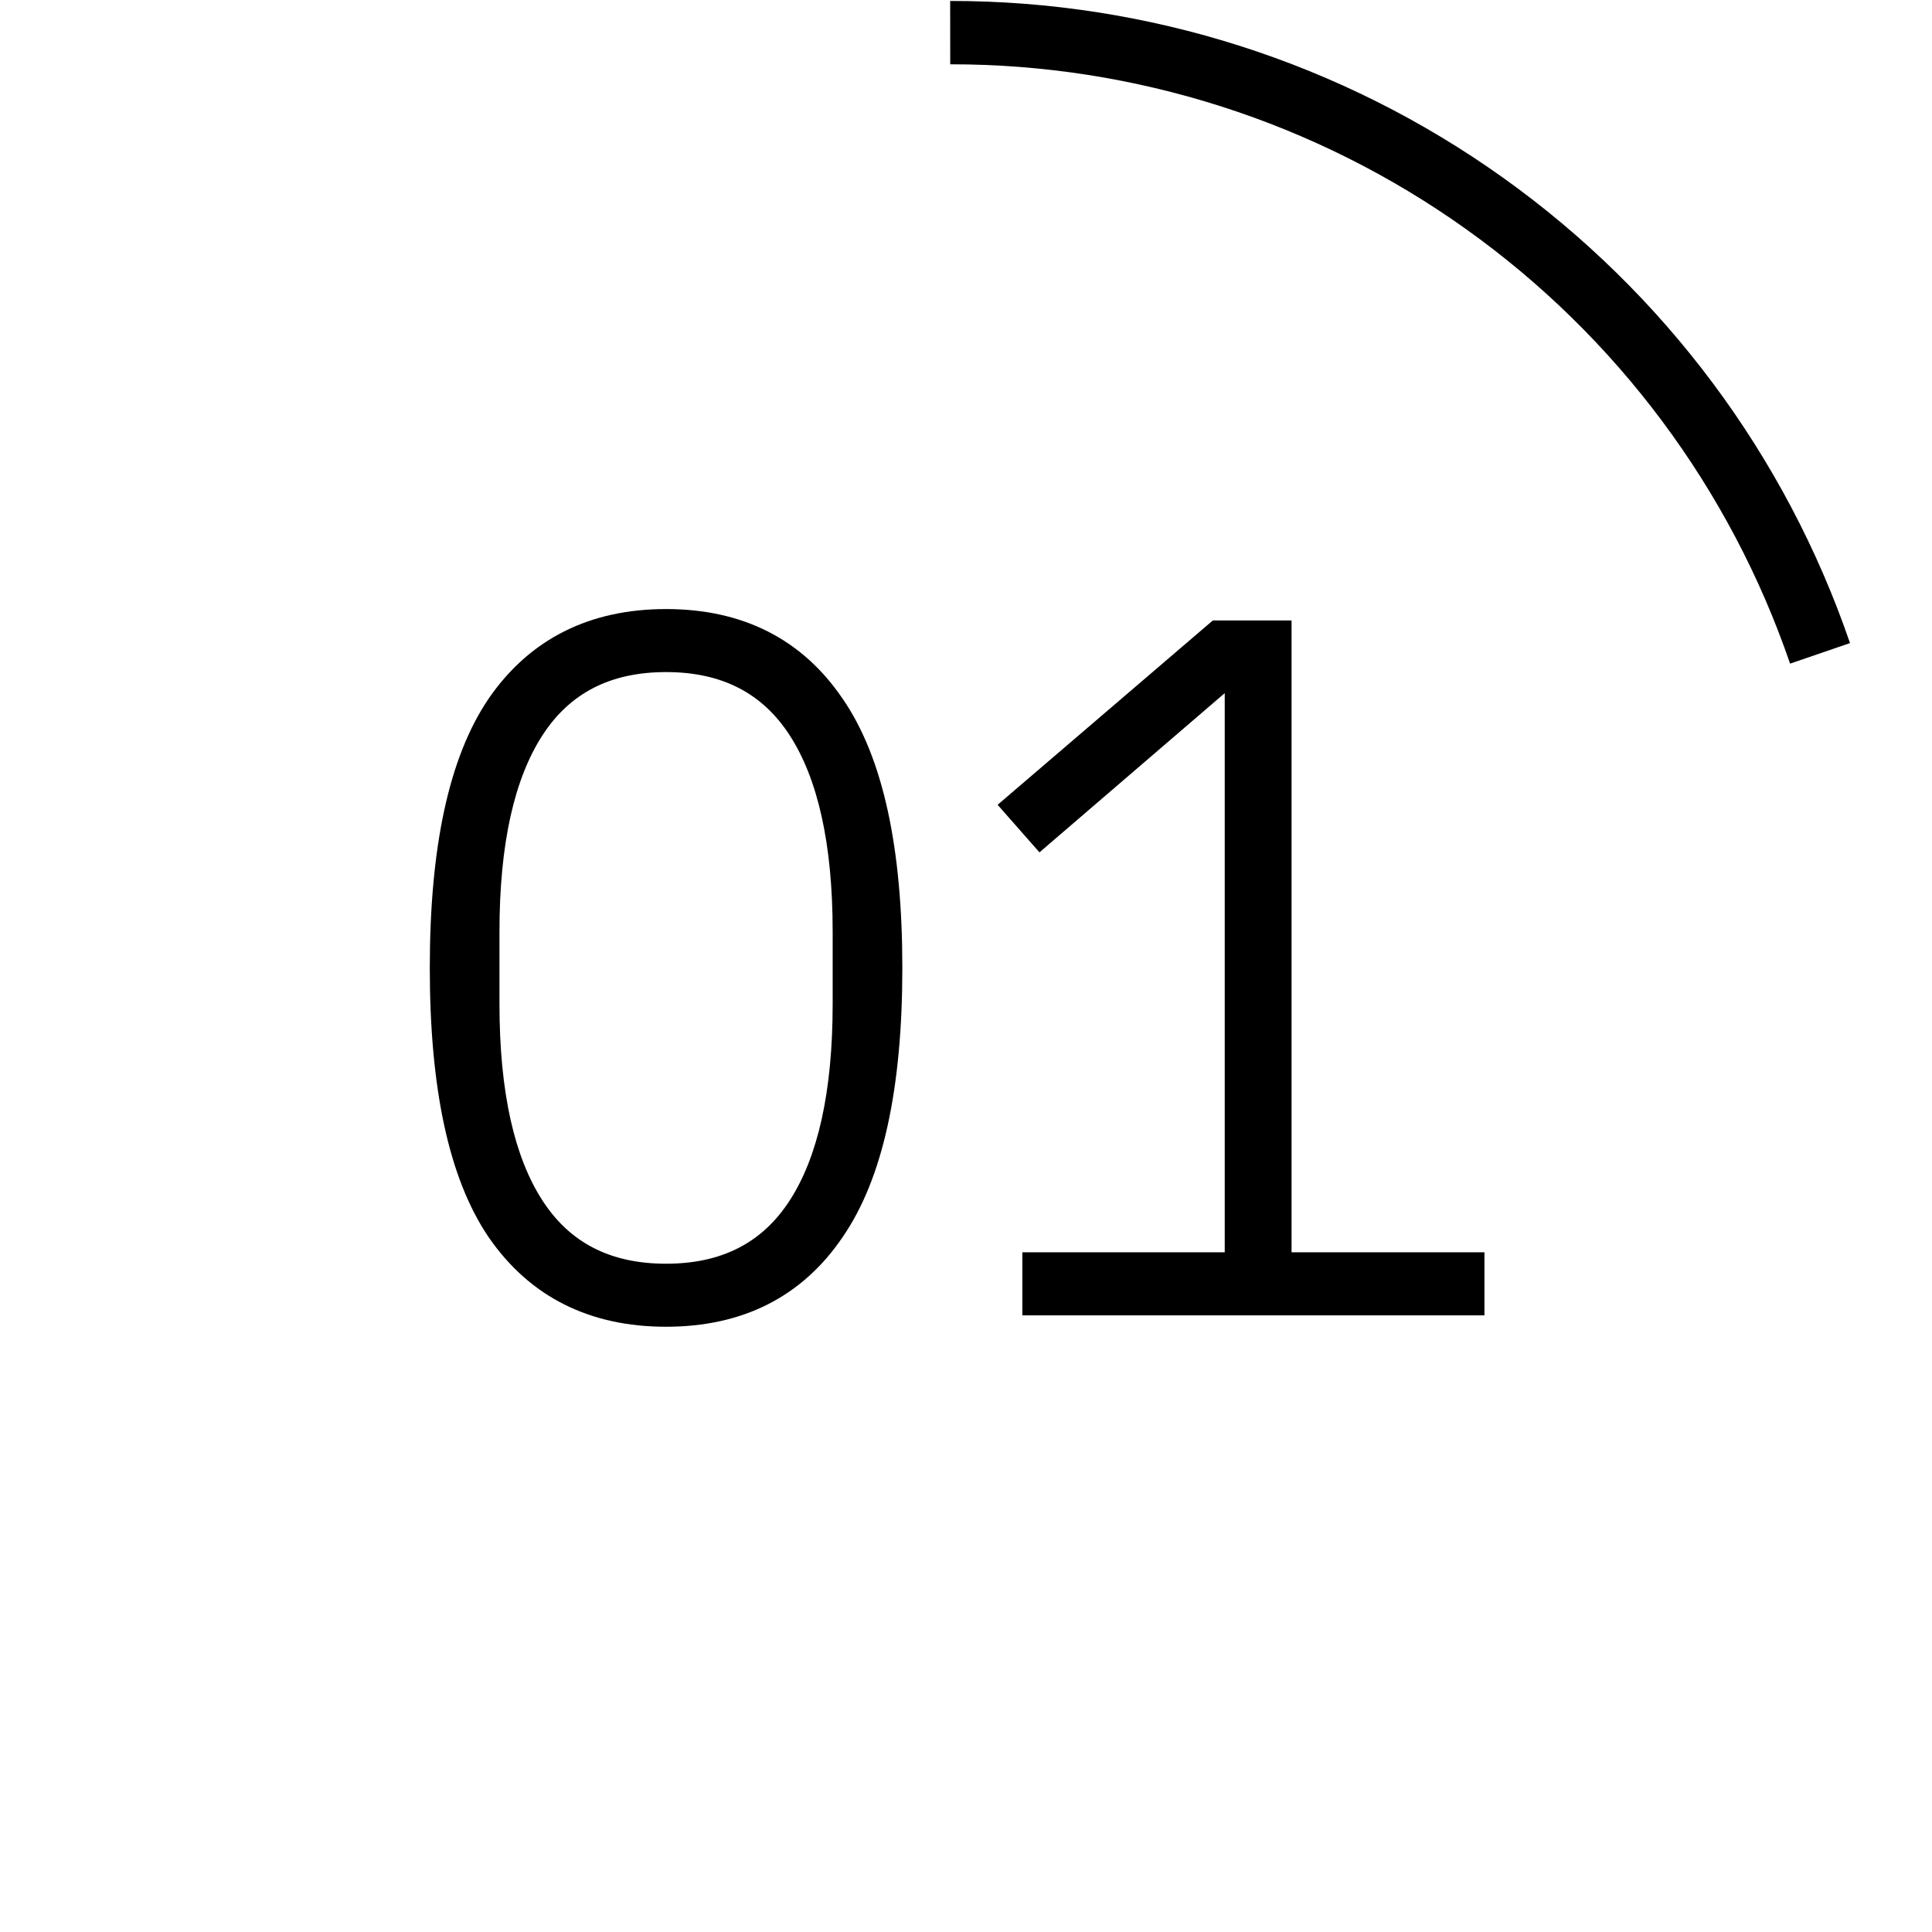
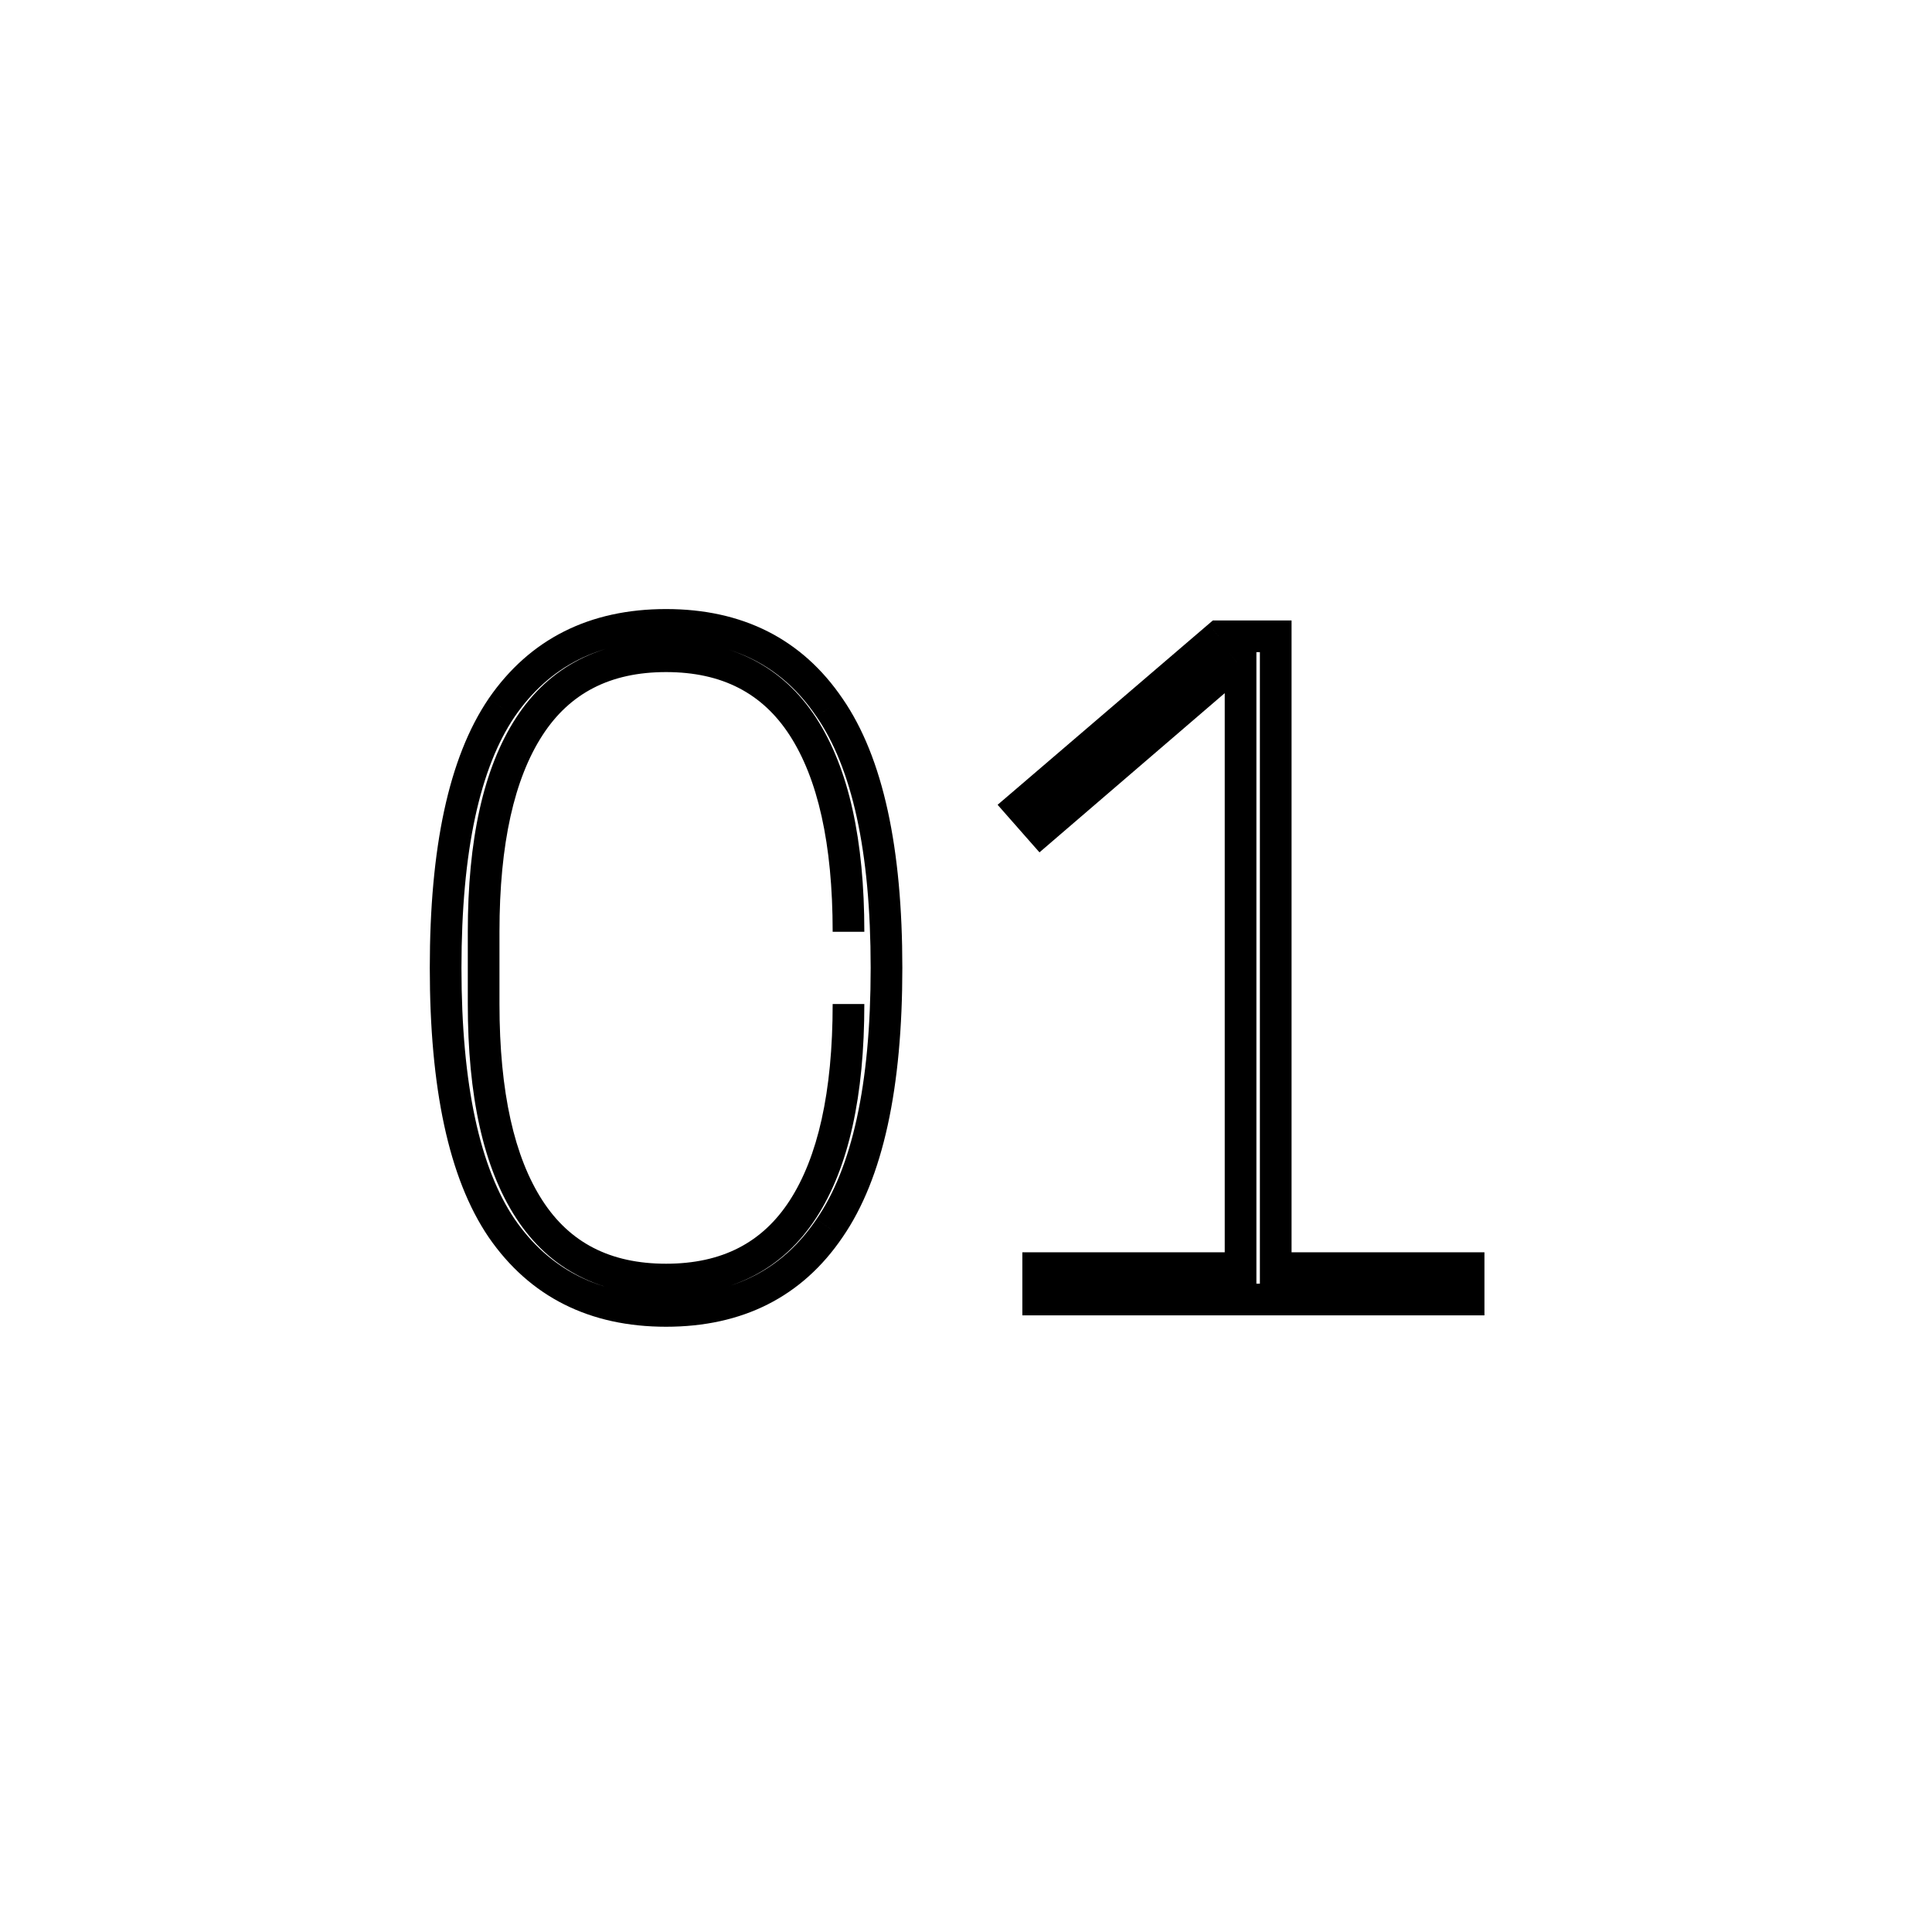
<svg xmlns="http://www.w3.org/2000/svg" width="61" height="61" viewBox="0 0 61 61" fill="none">
-   <path d="M30.001 1.03C36.051 1.024 41.952 2.91 46.876 6.425C51.801 9.939 55.503 14.906 57.465 20.629" stroke="black" stroke-width="2" />
-   <path d="M21.03 41.39C18.77 41.39 17.04 40.52 15.84 38.78C14.66 37.04 14.07 34.3 14.07 30.56C14.07 26.82 14.66 24.08 15.84 22.34C17.04 20.6 18.77 19.73 21.03 19.73C23.29 19.73 25.01 20.6 26.19 22.34C27.39 24.08 27.99 26.82 27.99 30.56C27.99 34.3 27.39 37.04 26.19 38.78C25.01 40.52 23.29 41.39 21.03 41.39ZM21.03 40.4C22.95 40.4 24.39 39.66 25.35 38.18C26.31 36.7 26.79 34.54 26.79 31.7V29.42C26.79 26.58 26.31 24.42 25.35 22.94C24.39 21.46 22.95 20.72 21.03 20.72C19.11 20.72 17.67 21.46 16.71 22.94C15.75 24.42 15.27 26.58 15.27 29.42V31.7C15.27 34.54 15.75 36.7 16.71 38.18C17.67 39.66 19.11 40.4 21.03 40.4ZM32.779 41.03V40.04H39.169V20.9H39.049L32.869 26.21L32.209 25.46L38.479 20.09H40.279V40.04H46.369V41.03H32.779Z" fill="black" />
-   <path d="M15.84 38.78L15.426 39.061L15.429 39.064L15.84 38.78ZM15.84 22.34L15.429 22.056L15.427 22.06L15.84 22.34ZM26.19 22.34L25.776 22.621L25.779 22.624L26.19 22.34ZM26.19 38.78L25.779 38.496L25.776 38.5L26.19 38.78ZM25.35 38.18L25.77 38.452V38.452L25.35 38.18ZM25.35 22.94L25.77 22.668L25.35 22.94ZM16.71 22.94L16.291 22.668L16.71 22.94ZM16.71 38.18L16.291 38.452L16.71 38.18ZM21.03 40.89C18.921 40.89 17.351 40.09 16.252 38.496L15.429 39.064C16.729 40.95 18.619 41.89 21.03 41.89V40.89ZM16.254 38.5C15.159 36.885 14.57 34.268 14.57 30.56H13.57C13.57 34.332 14.161 37.196 15.427 39.061L16.254 38.5ZM14.57 30.56C14.57 26.852 15.159 24.235 16.254 22.621L15.427 22.06C14.161 23.925 13.57 26.788 13.57 30.56H14.57ZM16.252 22.624C17.351 21.03 18.921 20.23 21.03 20.23V19.23C18.619 19.23 16.729 20.17 15.429 22.056L16.252 22.624ZM21.03 20.23C23.139 20.23 24.698 21.03 25.776 22.621L26.604 22.06C25.323 20.171 23.441 19.23 21.03 19.23V20.23ZM25.779 22.624C26.892 24.238 27.49 26.853 27.49 30.56H28.49C28.49 26.787 27.889 23.923 26.602 22.056L25.779 22.624ZM27.49 30.56C27.49 34.267 26.892 36.883 25.779 38.496L26.602 39.064C27.889 37.198 28.49 34.333 28.49 30.56H27.49ZM25.776 38.5C24.698 40.091 23.139 40.89 21.03 40.89V41.89C23.441 41.89 25.323 40.95 26.604 39.061L25.776 38.5ZM21.03 40.9C23.102 40.9 24.708 40.089 25.77 38.452L24.931 37.908C24.072 39.232 22.799 39.9 21.03 39.9V40.9ZM25.77 38.452C26.805 36.856 27.29 34.583 27.29 31.7H26.29C26.29 34.497 25.815 36.545 24.931 37.908L25.77 38.452ZM27.29 31.7V29.42H26.29V31.7H27.29ZM27.29 29.42C27.29 26.537 26.805 24.265 25.77 22.668L24.931 23.212C25.815 24.576 26.29 26.623 26.29 29.42H27.29ZM25.77 22.668C24.708 21.032 23.102 20.22 21.03 20.22V21.22C22.799 21.22 24.072 21.889 24.931 23.212L25.77 22.668ZM21.03 20.22C18.959 20.22 17.352 21.032 16.291 22.668L17.13 23.212C17.988 21.889 19.262 21.22 21.03 21.22V20.22ZM16.291 22.668C15.255 24.265 14.77 26.537 14.77 29.42H15.77C15.77 26.623 16.245 24.576 17.13 23.212L16.291 22.668ZM14.77 29.42V31.7H15.77V29.42H14.77ZM14.77 31.7C14.77 34.583 15.255 36.856 16.291 38.452L17.13 37.908C16.245 36.545 15.77 34.497 15.77 31.7H14.77ZM16.291 38.452C17.352 40.089 18.959 40.9 21.03 40.9V39.9C19.262 39.9 17.988 39.232 17.13 37.908L16.291 38.452ZM32.779 41.03H32.279V41.53H32.779V41.03ZM32.779 40.04V39.54H32.279V40.04H32.779ZM39.169 40.04V40.54H39.669V40.04H39.169ZM39.169 20.9H39.669V20.4H39.169V20.9ZM39.049 20.9V20.4H38.863L38.723 20.521L39.049 20.9ZM32.869 26.21L32.493 26.541L32.82 26.912L33.194 26.59L32.869 26.21ZM32.209 25.46L31.883 25.081L31.498 25.41L31.833 25.791L32.209 25.46ZM38.479 20.09V19.59H38.294L38.153 19.71L38.479 20.09ZM40.279 20.09H40.779V19.59H40.279V20.09ZM40.279 40.04H39.779V40.54H40.279V40.04ZM46.369 40.04H46.869V39.54H46.369V40.04ZM46.369 41.03V41.53H46.869V41.03H46.369ZM33.279 41.03V40.04H32.279V41.03H33.279ZM32.779 40.54H39.169V39.54H32.779V40.54ZM39.669 40.04V20.9H38.669V40.04H39.669ZM39.169 20.4H39.049V21.4H39.169V20.4ZM38.723 20.521L32.543 25.831L33.194 26.59L39.374 21.279L38.723 20.521ZM33.244 25.88L32.584 25.13L31.833 25.791L32.493 26.541L33.244 25.88ZM32.534 25.84L38.804 20.47L38.153 19.71L31.883 25.081L32.534 25.84ZM38.479 20.59H40.279V19.59H38.479V20.59ZM39.779 20.09V40.04H40.779V20.09H39.779ZM40.279 40.54H46.369V39.54H40.279V40.54ZM45.869 40.04V41.03H46.869V40.04H45.869ZM46.369 40.53H32.779V41.53H46.369V40.53Z" fill="black" />
+   <path d="M15.84 38.78L15.426 39.061L15.429 39.064L15.84 38.78ZM15.84 22.34L15.429 22.056L15.427 22.06L15.84 22.34ZM26.19 22.34L25.776 22.621L25.779 22.624L26.19 22.34ZM26.19 38.78L25.779 38.496L25.776 38.5L26.19 38.78ZM25.35 38.18L25.77 38.452V38.452L25.35 38.18ZM25.35 22.94L25.77 22.668L25.35 22.94ZM16.71 22.94L16.291 22.668L16.71 22.94ZM16.71 38.18L16.291 38.452L16.71 38.18ZM21.03 40.89C18.921 40.89 17.351 40.09 16.252 38.496L15.429 39.064C16.729 40.95 18.619 41.89 21.03 41.89V40.89ZM16.254 38.5C15.159 36.885 14.57 34.268 14.57 30.56H13.57C13.57 34.332 14.161 37.196 15.427 39.061L16.254 38.5ZM14.57 30.56C14.57 26.852 15.159 24.235 16.254 22.621L15.427 22.06C14.161 23.925 13.57 26.788 13.57 30.56H14.57ZM16.252 22.624C17.351 21.03 18.921 20.23 21.03 20.23V19.23C18.619 19.23 16.729 20.17 15.429 22.056L16.252 22.624ZM21.03 20.23C23.139 20.23 24.698 21.03 25.776 22.621L26.604 22.06C25.323 20.171 23.441 19.23 21.03 19.23V20.23ZM25.779 22.624C26.892 24.238 27.49 26.853 27.49 30.56H28.49C28.49 26.787 27.889 23.923 26.602 22.056L25.779 22.624ZM27.49 30.56C27.49 34.267 26.892 36.883 25.779 38.496L26.602 39.064C27.889 37.198 28.49 34.333 28.49 30.56H27.49ZM25.776 38.5C24.698 40.091 23.139 40.89 21.03 40.89V41.89C23.441 41.89 25.323 40.95 26.604 39.061L25.776 38.5ZM21.03 40.9C23.102 40.9 24.708 40.089 25.77 38.452L24.931 37.908C24.072 39.232 22.799 39.9 21.03 39.9V40.9ZM25.77 38.452C26.805 36.856 27.29 34.583 27.29 31.7H26.29C26.29 34.497 25.815 36.545 24.931 37.908L25.77 38.452ZM27.29 31.7V29.42V31.7H27.29ZM27.29 29.42C27.29 26.537 26.805 24.265 25.77 22.668L24.931 23.212C25.815 24.576 26.29 26.623 26.29 29.42H27.29ZM25.77 22.668C24.708 21.032 23.102 20.22 21.03 20.22V21.22C22.799 21.22 24.072 21.889 24.931 23.212L25.77 22.668ZM21.03 20.22C18.959 20.22 17.352 21.032 16.291 22.668L17.13 23.212C17.988 21.889 19.262 21.22 21.03 21.22V20.22ZM16.291 22.668C15.255 24.265 14.77 26.537 14.77 29.42H15.77C15.77 26.623 16.245 24.576 17.13 23.212L16.291 22.668ZM14.77 29.42V31.7H15.77V29.42H14.77ZM14.77 31.7C14.77 34.583 15.255 36.856 16.291 38.452L17.13 37.908C16.245 36.545 15.77 34.497 15.77 31.7H14.77ZM16.291 38.452C17.352 40.089 18.959 40.9 21.03 40.9V39.9C19.262 39.9 17.988 39.232 17.13 37.908L16.291 38.452ZM32.779 41.03H32.279V41.53H32.779V41.03ZM32.779 40.04V39.54H32.279V40.04H32.779ZM39.169 40.04V40.54H39.669V40.04H39.169ZM39.169 20.9H39.669V20.4H39.169V20.9ZM39.049 20.9V20.4H38.863L38.723 20.521L39.049 20.9ZM32.869 26.21L32.493 26.541L32.82 26.912L33.194 26.59L32.869 26.21ZM32.209 25.46L31.883 25.081L31.498 25.41L31.833 25.791L32.209 25.46ZM38.479 20.09V19.59H38.294L38.153 19.71L38.479 20.09ZM40.279 20.09H40.779V19.59H40.279V20.09ZM40.279 40.04H39.779V40.54H40.279V40.04ZM46.369 40.04H46.869V39.54H46.369V40.04ZM46.369 41.03V41.53H46.869V41.03H46.369ZM33.279 41.03V40.04H32.279V41.03H33.279ZM32.779 40.54H39.169V39.54H32.779V40.54ZM39.669 40.04V20.9H38.669V40.04H39.669ZM39.169 20.4H39.049V21.4H39.169V20.4ZM38.723 20.521L32.543 25.831L33.194 26.59L39.374 21.279L38.723 20.521ZM33.244 25.88L32.584 25.13L31.833 25.791L32.493 26.541L33.244 25.88ZM32.534 25.84L38.804 20.47L38.153 19.71L31.883 25.081L32.534 25.84ZM38.479 20.59H40.279V19.59H38.479V20.59ZM39.779 20.09V40.04H40.779V20.09H39.779ZM40.279 40.54H46.369V39.54H40.279V40.54ZM45.869 40.04V41.03H46.869V40.04H45.869ZM46.369 40.53H32.779V41.53H46.369V40.53Z" fill="black" />
</svg>